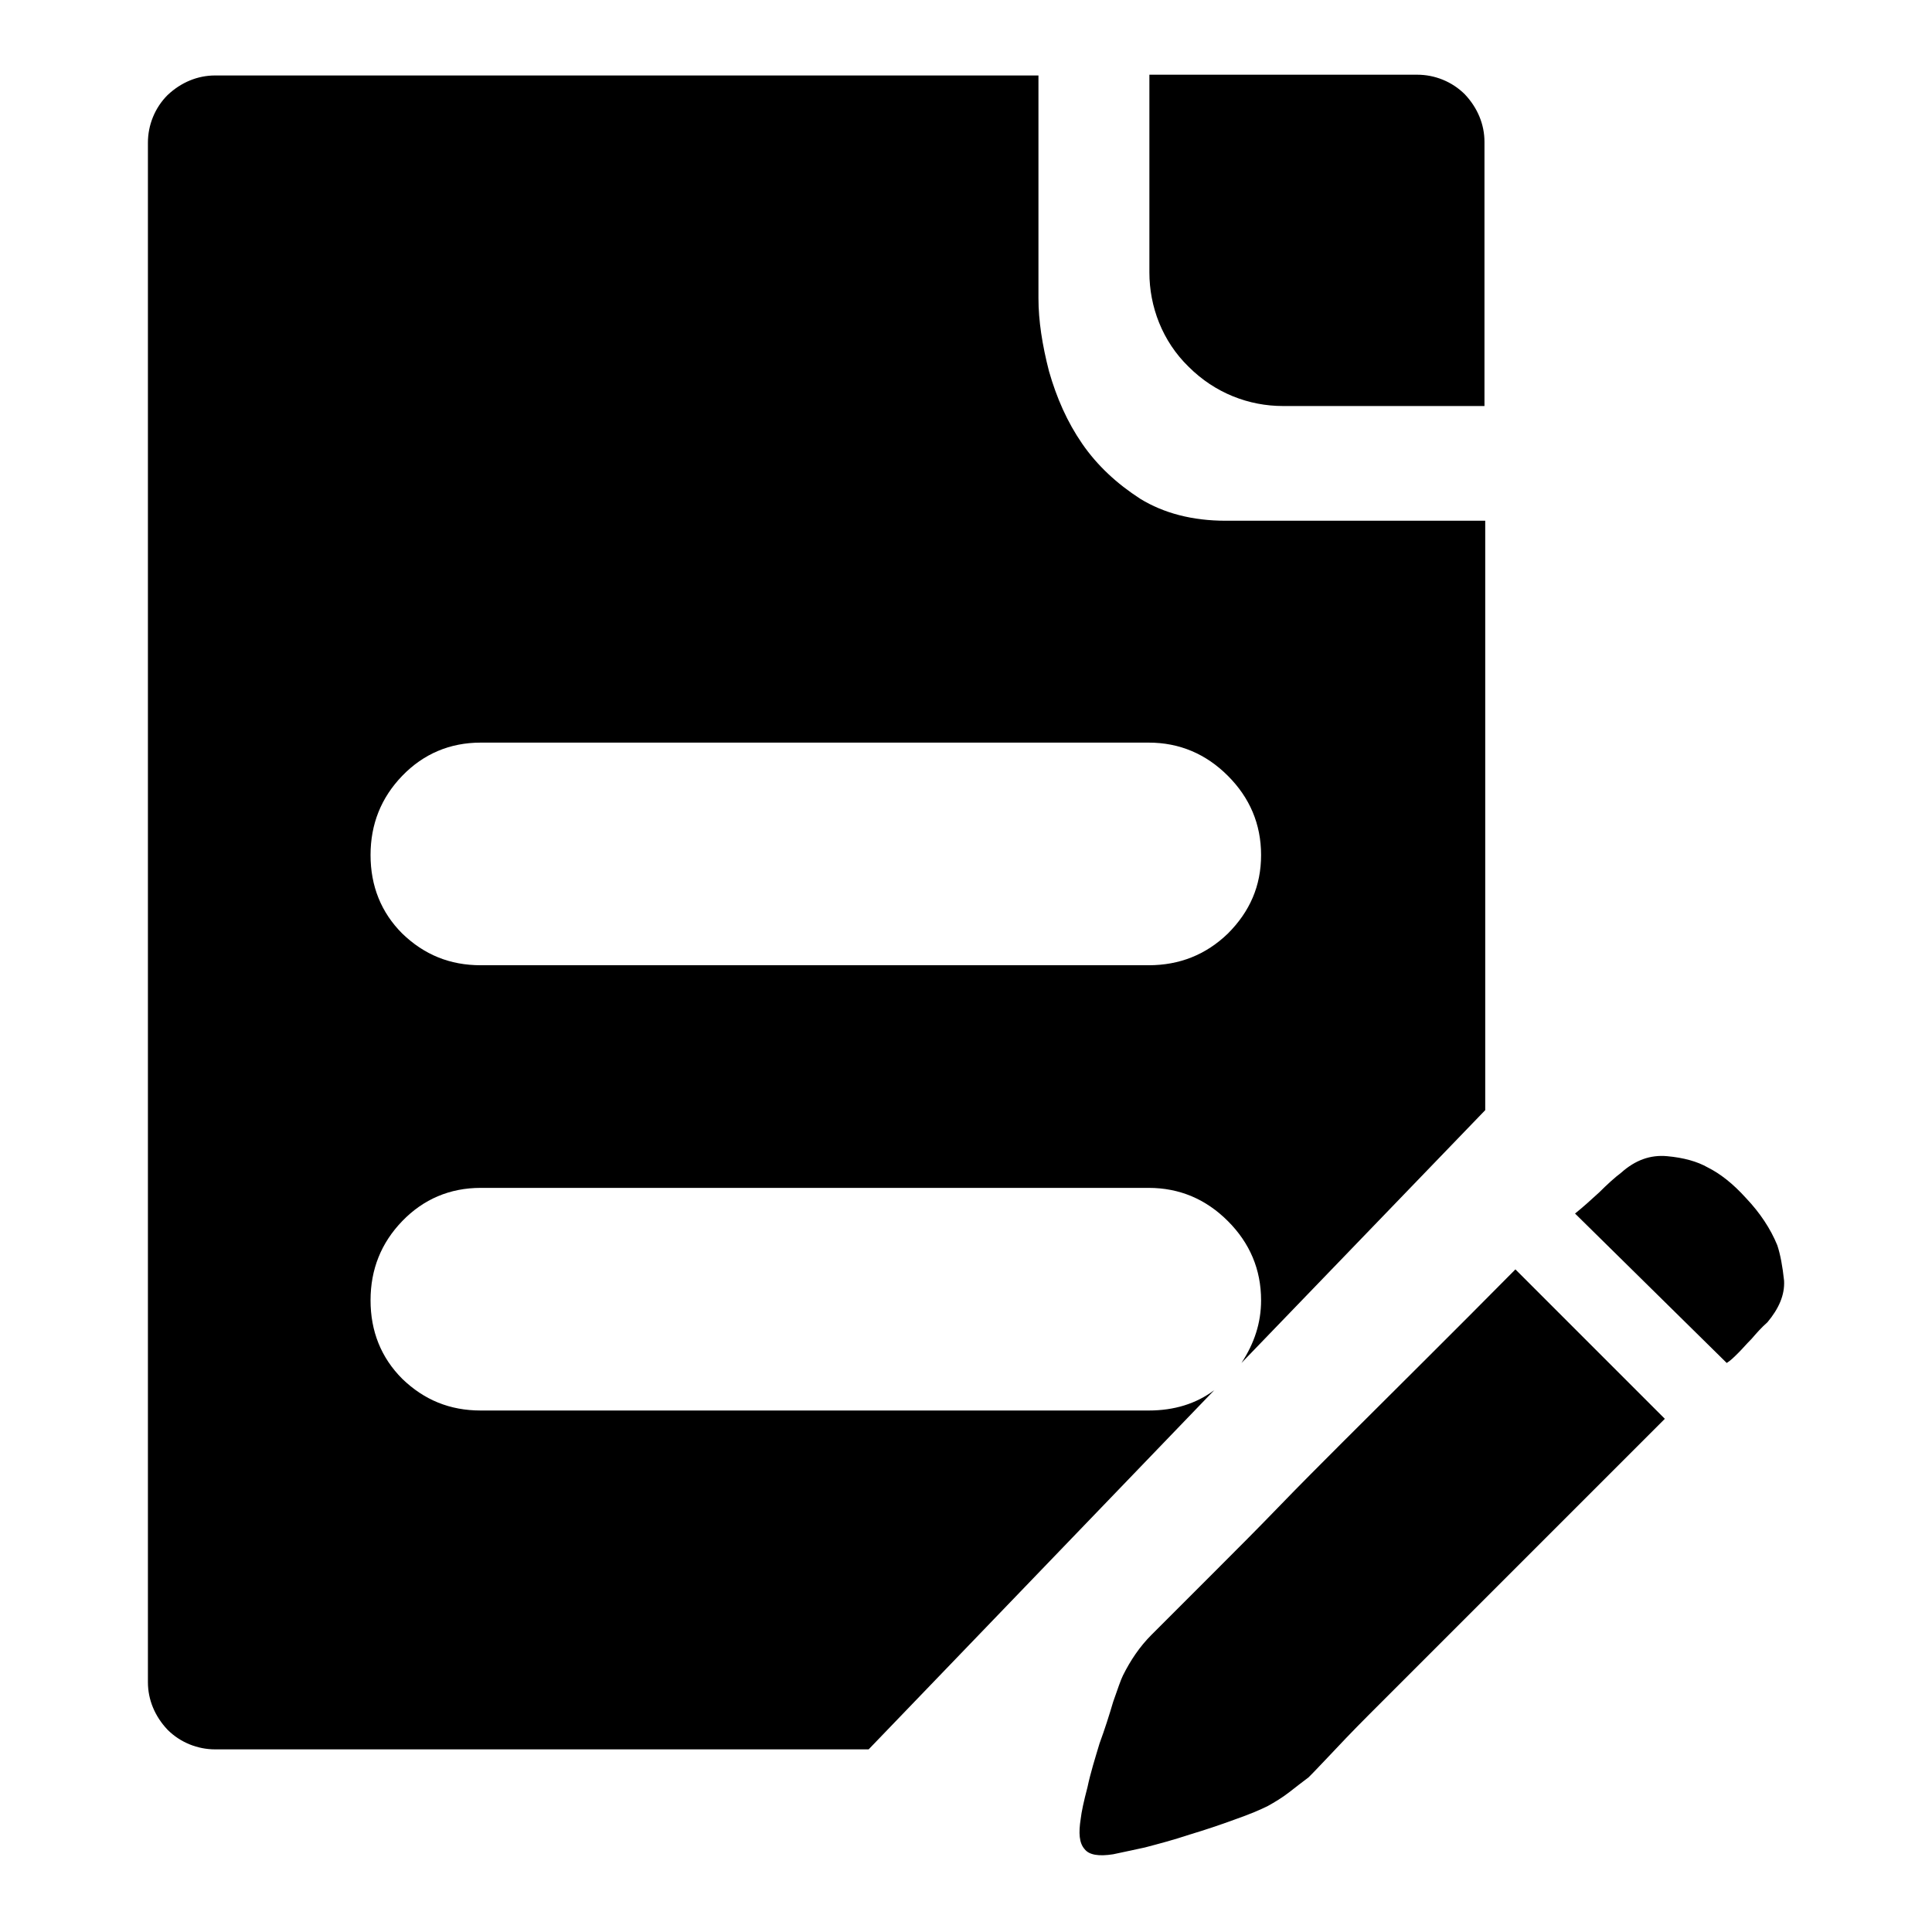
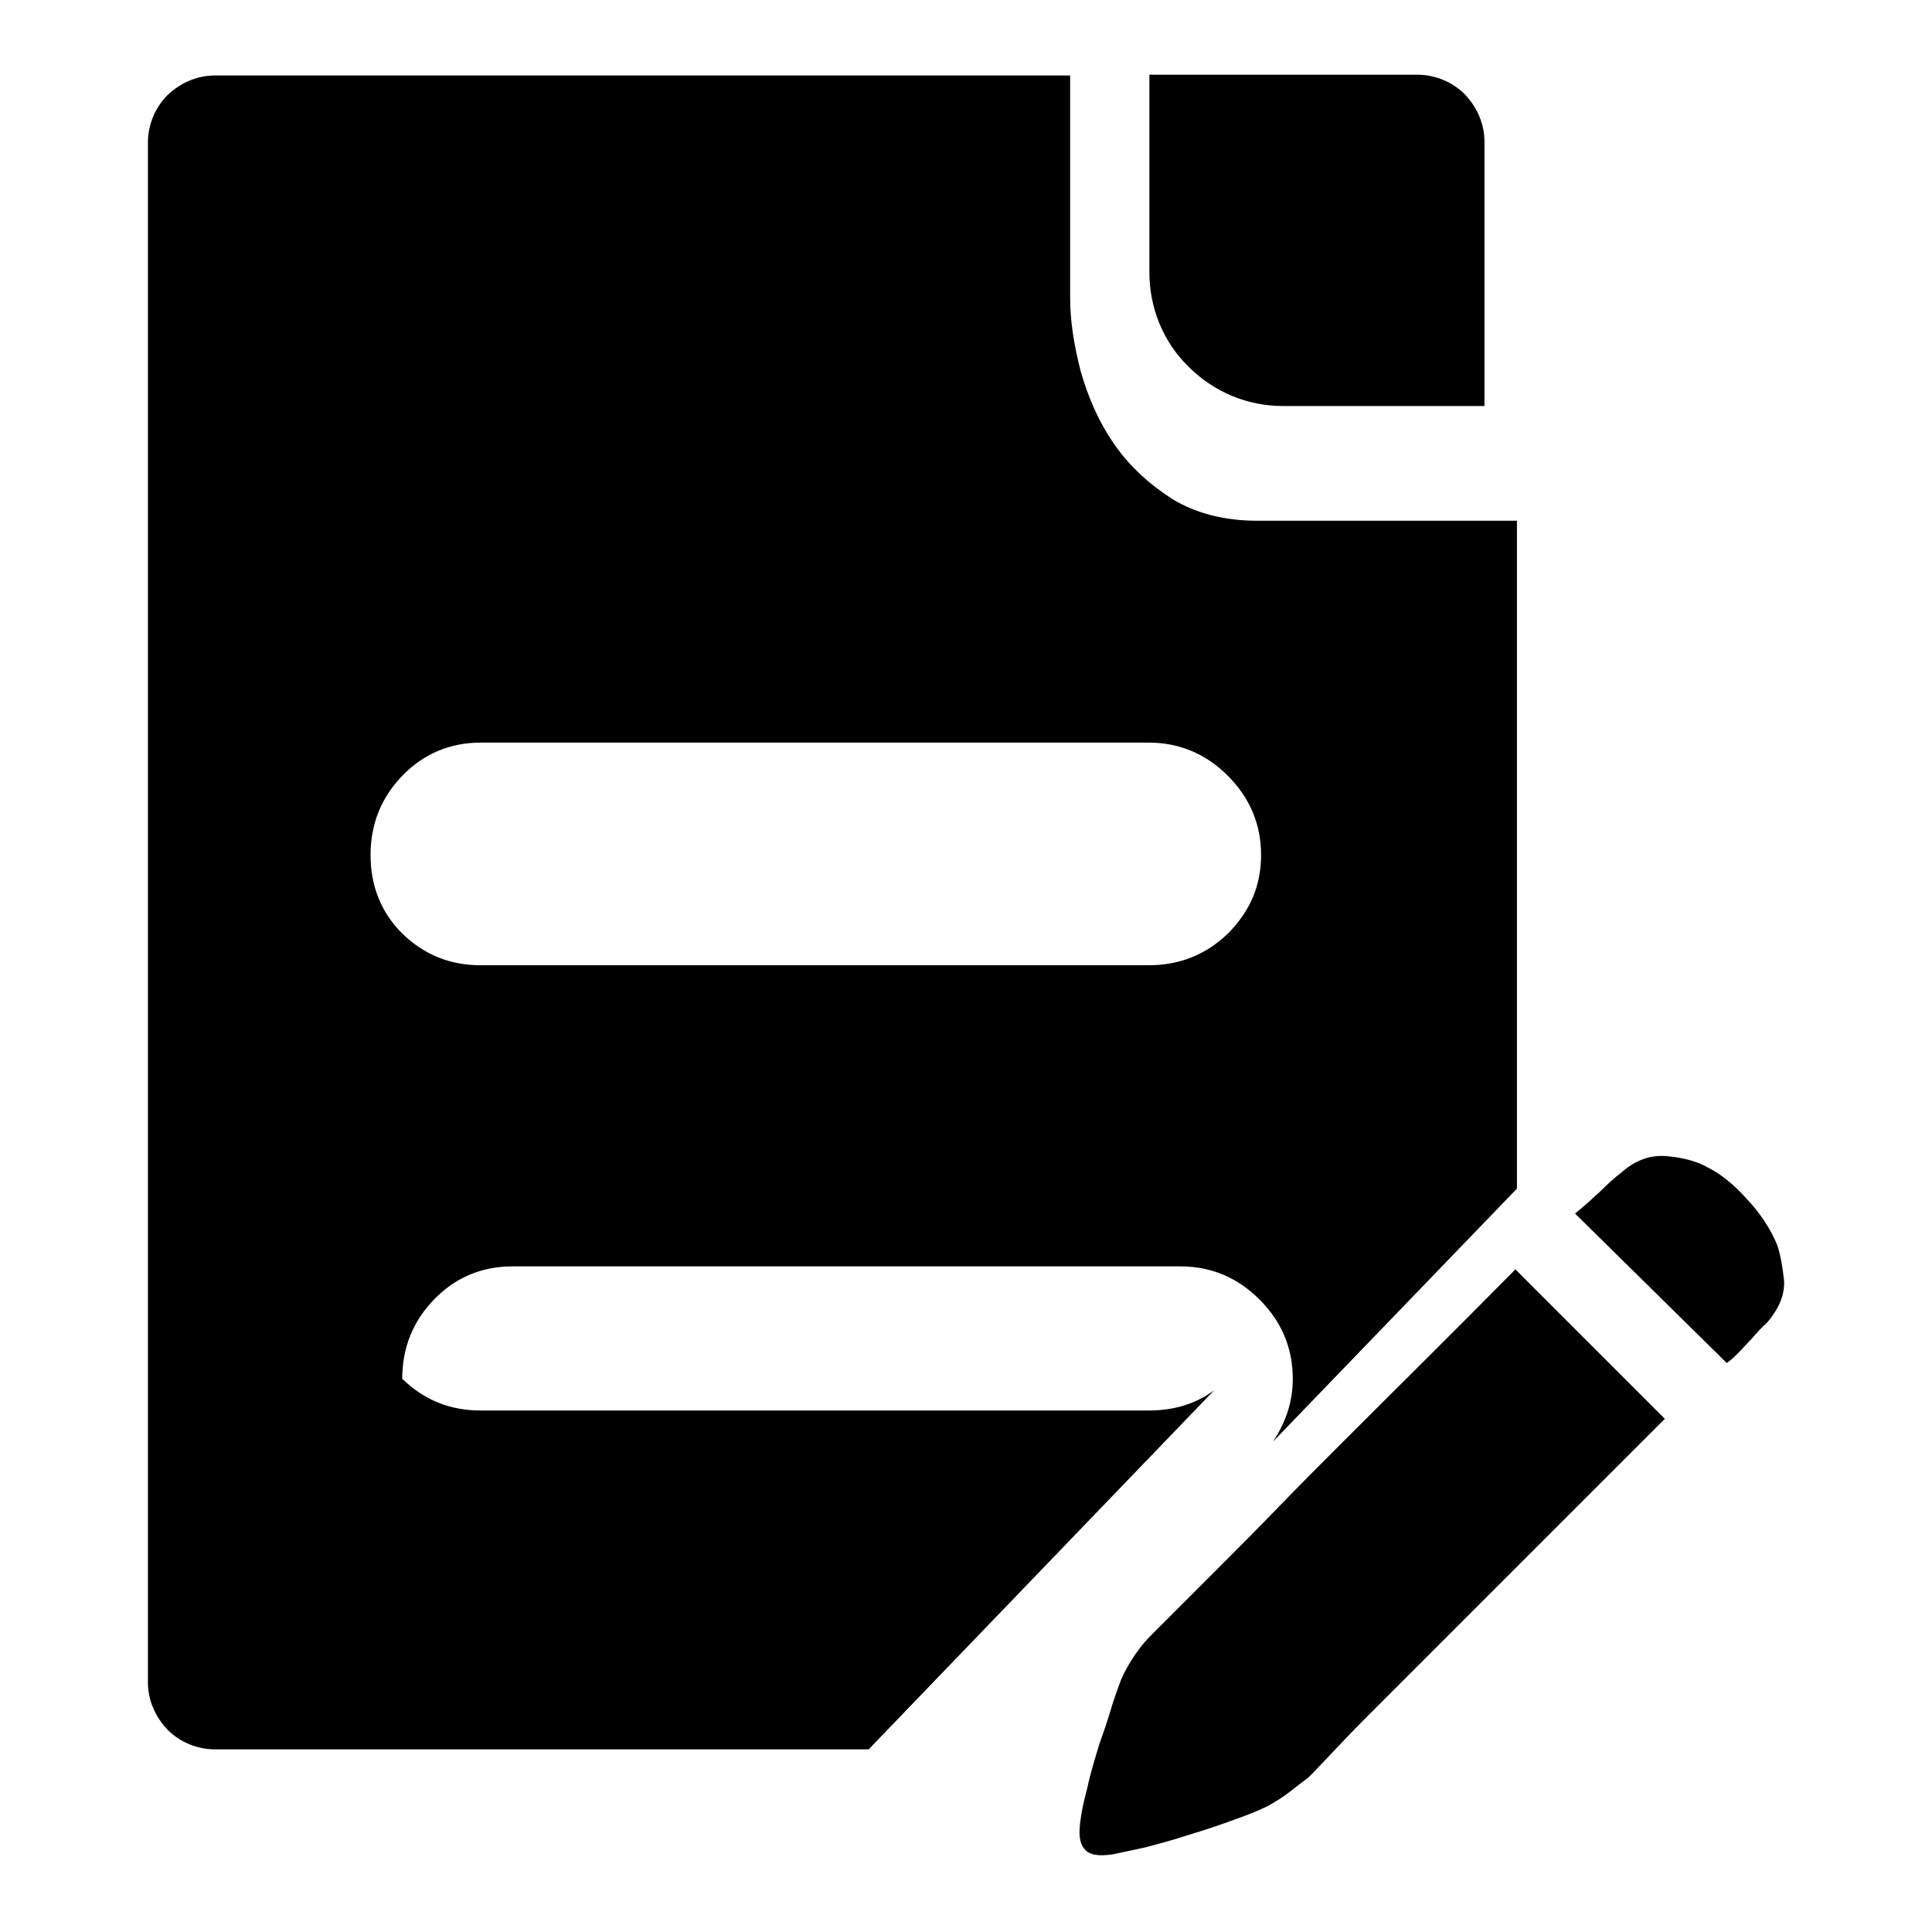
<svg xmlns="http://www.w3.org/2000/svg" version="1.1" x="0px" y="0px" viewBox="0 0 256 256" enable-background="new 0 0 256 256" xml:space="preserve">
  <g>
-     <path fill="#000000" d="M152.2,186.9H63.7c-4.1,0-7.5-1.4-10.4-4.2c-2.8-2.8-4.2-6.3-4.2-10.4c0-4.1,1.4-7.6,4.2-10.5 s6.3-4.4,10.4-4.4h88.5c4.1,0,7.6,1.5,10.5,4.4c2.9,2.9,4.4,6.4,4.4,10.5c0,3-0.9,5.7-2.6,8.3l32.3-33.5V69h-34.4 c-4.4,0-8.2-1-11.3-2.9c-3.1-2-5.7-4.4-7.7-7.3c-2-2.9-3.4-6.1-4.4-9.6c-0.9-3.5-1.4-6.7-1.4-9.7V10h-69H47.2H28.5 c-2.3,0-4.5,0.9-6.3,2.6c-1.7,1.7-2.6,4-2.6,6.3v21.6V64v135v2.1v21.8c0,2.3,0.9,4.5,2.6,6.3c1.7,1.7,4,2.6,6.3,2.6H50h19.7h45.4 l45.8-47.6C158.5,186,155.6,186.9,152.2,186.9z M152.2,98.4c4.1,0,7.6,1.5,10.5,4.4c2.9,2.9,4.4,6.4,4.4,10.5 c0,4.1-1.5,7.5-4.4,10.4c-2.9,2.8-6.4,4.2-10.5,4.2H63.7c-4.1,0-7.5-1.4-10.4-4.2c-2.8-2.8-4.2-6.3-4.2-10.4 c0-4.1,1.4-7.6,4.2-10.5c2.8-2.9,6.3-4.4,10.4-4.4H152.2z M177.9,191.1c-2.8,2.8-5.7,5.7-8.5,8.6c-2.8,2.9-5.4,5.5-7.8,7.9 l-5.9,5.9l-3.1,3.1c-1.6,1.6-2.8,3.4-3.8,5.4c-0.3,0.6-0.7,1.8-1.3,3.5c-0.5,1.7-1.1,3.6-1.8,5.5c-0.6,2-1.2,3.9-1.6,5.8 c-0.5,1.9-0.8,3.3-0.9,4.2c-0.3,1.9-0.2,3.2,0.5,4c0.6,0.8,1.9,1,3.8,0.7c0.9-0.2,2.4-0.5,4.2-0.9c1.9-0.5,3.8-1,5.9-1.7 c2-0.6,4.1-1.3,6-2c2-0.7,3.4-1.3,4.4-1.8c0.9-0.5,1.9-1.1,2.8-1.8c0.9-0.7,1.8-1.4,2.6-2c0.2-0.2,1-1,2.5-2.6 c1.5-1.6,3.3-3.5,5.5-5.7l7.8-7.8l8.5-8.5l22.9-22.9l-19.8-19.8C192.3,176.8,184.6,184.4,177.9,191.1z M236.4,169.7 c-0.2-1.9-0.5-3.5-0.9-4.7c-0.9-2.2-2.3-4.3-4.1-6.2c-1.8-2-3.5-3.3-5.1-4.1c-1.4-0.8-3.2-1.3-5.4-1.5c-2.2-0.2-4.2,0.5-6.1,2.2 c-0.8,0.6-1.8,1.5-2.9,2.6c-1.2,1.1-2.2,2-3.2,2.8l20.1,19.8c0.5-0.3,1-0.8,1.6-1.4c0.5-0.5,1-1.1,1.7-1.8c0.6-0.7,1.3-1.5,2.1-2.2 C235.7,173.4,236.5,171.6,236.4,169.7z M196.7,53.9v-3.8V18.8c0-2.3-0.9-4.5-2.6-6.3c-1.7-1.7-4-2.6-6.3-2.6h-35h-0.5v29v-2.8 c0,4.5,1.7,9.1,5.2,12.5c3.5,3.5,8,5.2,12.5,5.2h-0.2H196.7L196.7,53.9z" />
+     <path fill="#000000" d="M152.2,186.9H63.7c-4.1,0-7.5-1.4-10.4-4.2c0-4.1,1.4-7.6,4.2-10.5 s6.3-4.4,10.4-4.4h88.5c4.1,0,7.6,1.5,10.5,4.4c2.9,2.9,4.4,6.4,4.4,10.5c0,3-0.9,5.7-2.6,8.3l32.3-33.5V69h-34.4 c-4.4,0-8.2-1-11.3-2.9c-3.1-2-5.7-4.4-7.7-7.3c-2-2.9-3.4-6.1-4.4-9.6c-0.9-3.5-1.4-6.7-1.4-9.7V10h-69H47.2H28.5 c-2.3,0-4.5,0.9-6.3,2.6c-1.7,1.7-2.6,4-2.6,6.3v21.6V64v135v2.1v21.8c0,2.3,0.9,4.5,2.6,6.3c1.7,1.7,4,2.6,6.3,2.6H50h19.7h45.4 l45.8-47.6C158.5,186,155.6,186.9,152.2,186.9z M152.2,98.4c4.1,0,7.6,1.5,10.5,4.4c2.9,2.9,4.4,6.4,4.4,10.5 c0,4.1-1.5,7.5-4.4,10.4c-2.9,2.8-6.4,4.2-10.5,4.2H63.7c-4.1,0-7.5-1.4-10.4-4.2c-2.8-2.8-4.2-6.3-4.2-10.4 c0-4.1,1.4-7.6,4.2-10.5c2.8-2.9,6.3-4.4,10.4-4.4H152.2z M177.9,191.1c-2.8,2.8-5.7,5.7-8.5,8.6c-2.8,2.9-5.4,5.5-7.8,7.9 l-5.9,5.9l-3.1,3.1c-1.6,1.6-2.8,3.4-3.8,5.4c-0.3,0.6-0.7,1.8-1.3,3.5c-0.5,1.7-1.1,3.6-1.8,5.5c-0.6,2-1.2,3.9-1.6,5.8 c-0.5,1.9-0.8,3.3-0.9,4.2c-0.3,1.9-0.2,3.2,0.5,4c0.6,0.8,1.9,1,3.8,0.7c0.9-0.2,2.4-0.5,4.2-0.9c1.9-0.5,3.8-1,5.9-1.7 c2-0.6,4.1-1.3,6-2c2-0.7,3.4-1.3,4.4-1.8c0.9-0.5,1.9-1.1,2.8-1.8c0.9-0.7,1.8-1.4,2.6-2c0.2-0.2,1-1,2.5-2.6 c1.5-1.6,3.3-3.5,5.5-5.7l7.8-7.8l8.5-8.5l22.9-22.9l-19.8-19.8C192.3,176.8,184.6,184.4,177.9,191.1z M236.4,169.7 c-0.2-1.9-0.5-3.5-0.9-4.7c-0.9-2.2-2.3-4.3-4.1-6.2c-1.8-2-3.5-3.3-5.1-4.1c-1.4-0.8-3.2-1.3-5.4-1.5c-2.2-0.2-4.2,0.5-6.1,2.2 c-0.8,0.6-1.8,1.5-2.9,2.6c-1.2,1.1-2.2,2-3.2,2.8l20.1,19.8c0.5-0.3,1-0.8,1.6-1.4c0.5-0.5,1-1.1,1.7-1.8c0.6-0.7,1.3-1.5,2.1-2.2 C235.7,173.4,236.5,171.6,236.4,169.7z M196.7,53.9v-3.8V18.8c0-2.3-0.9-4.5-2.6-6.3c-1.7-1.7-4-2.6-6.3-2.6h-35h-0.5v29v-2.8 c0,4.5,1.7,9.1,5.2,12.5c3.5,3.5,8,5.2,12.5,5.2h-0.2H196.7L196.7,53.9z" />
  </g>
</svg>